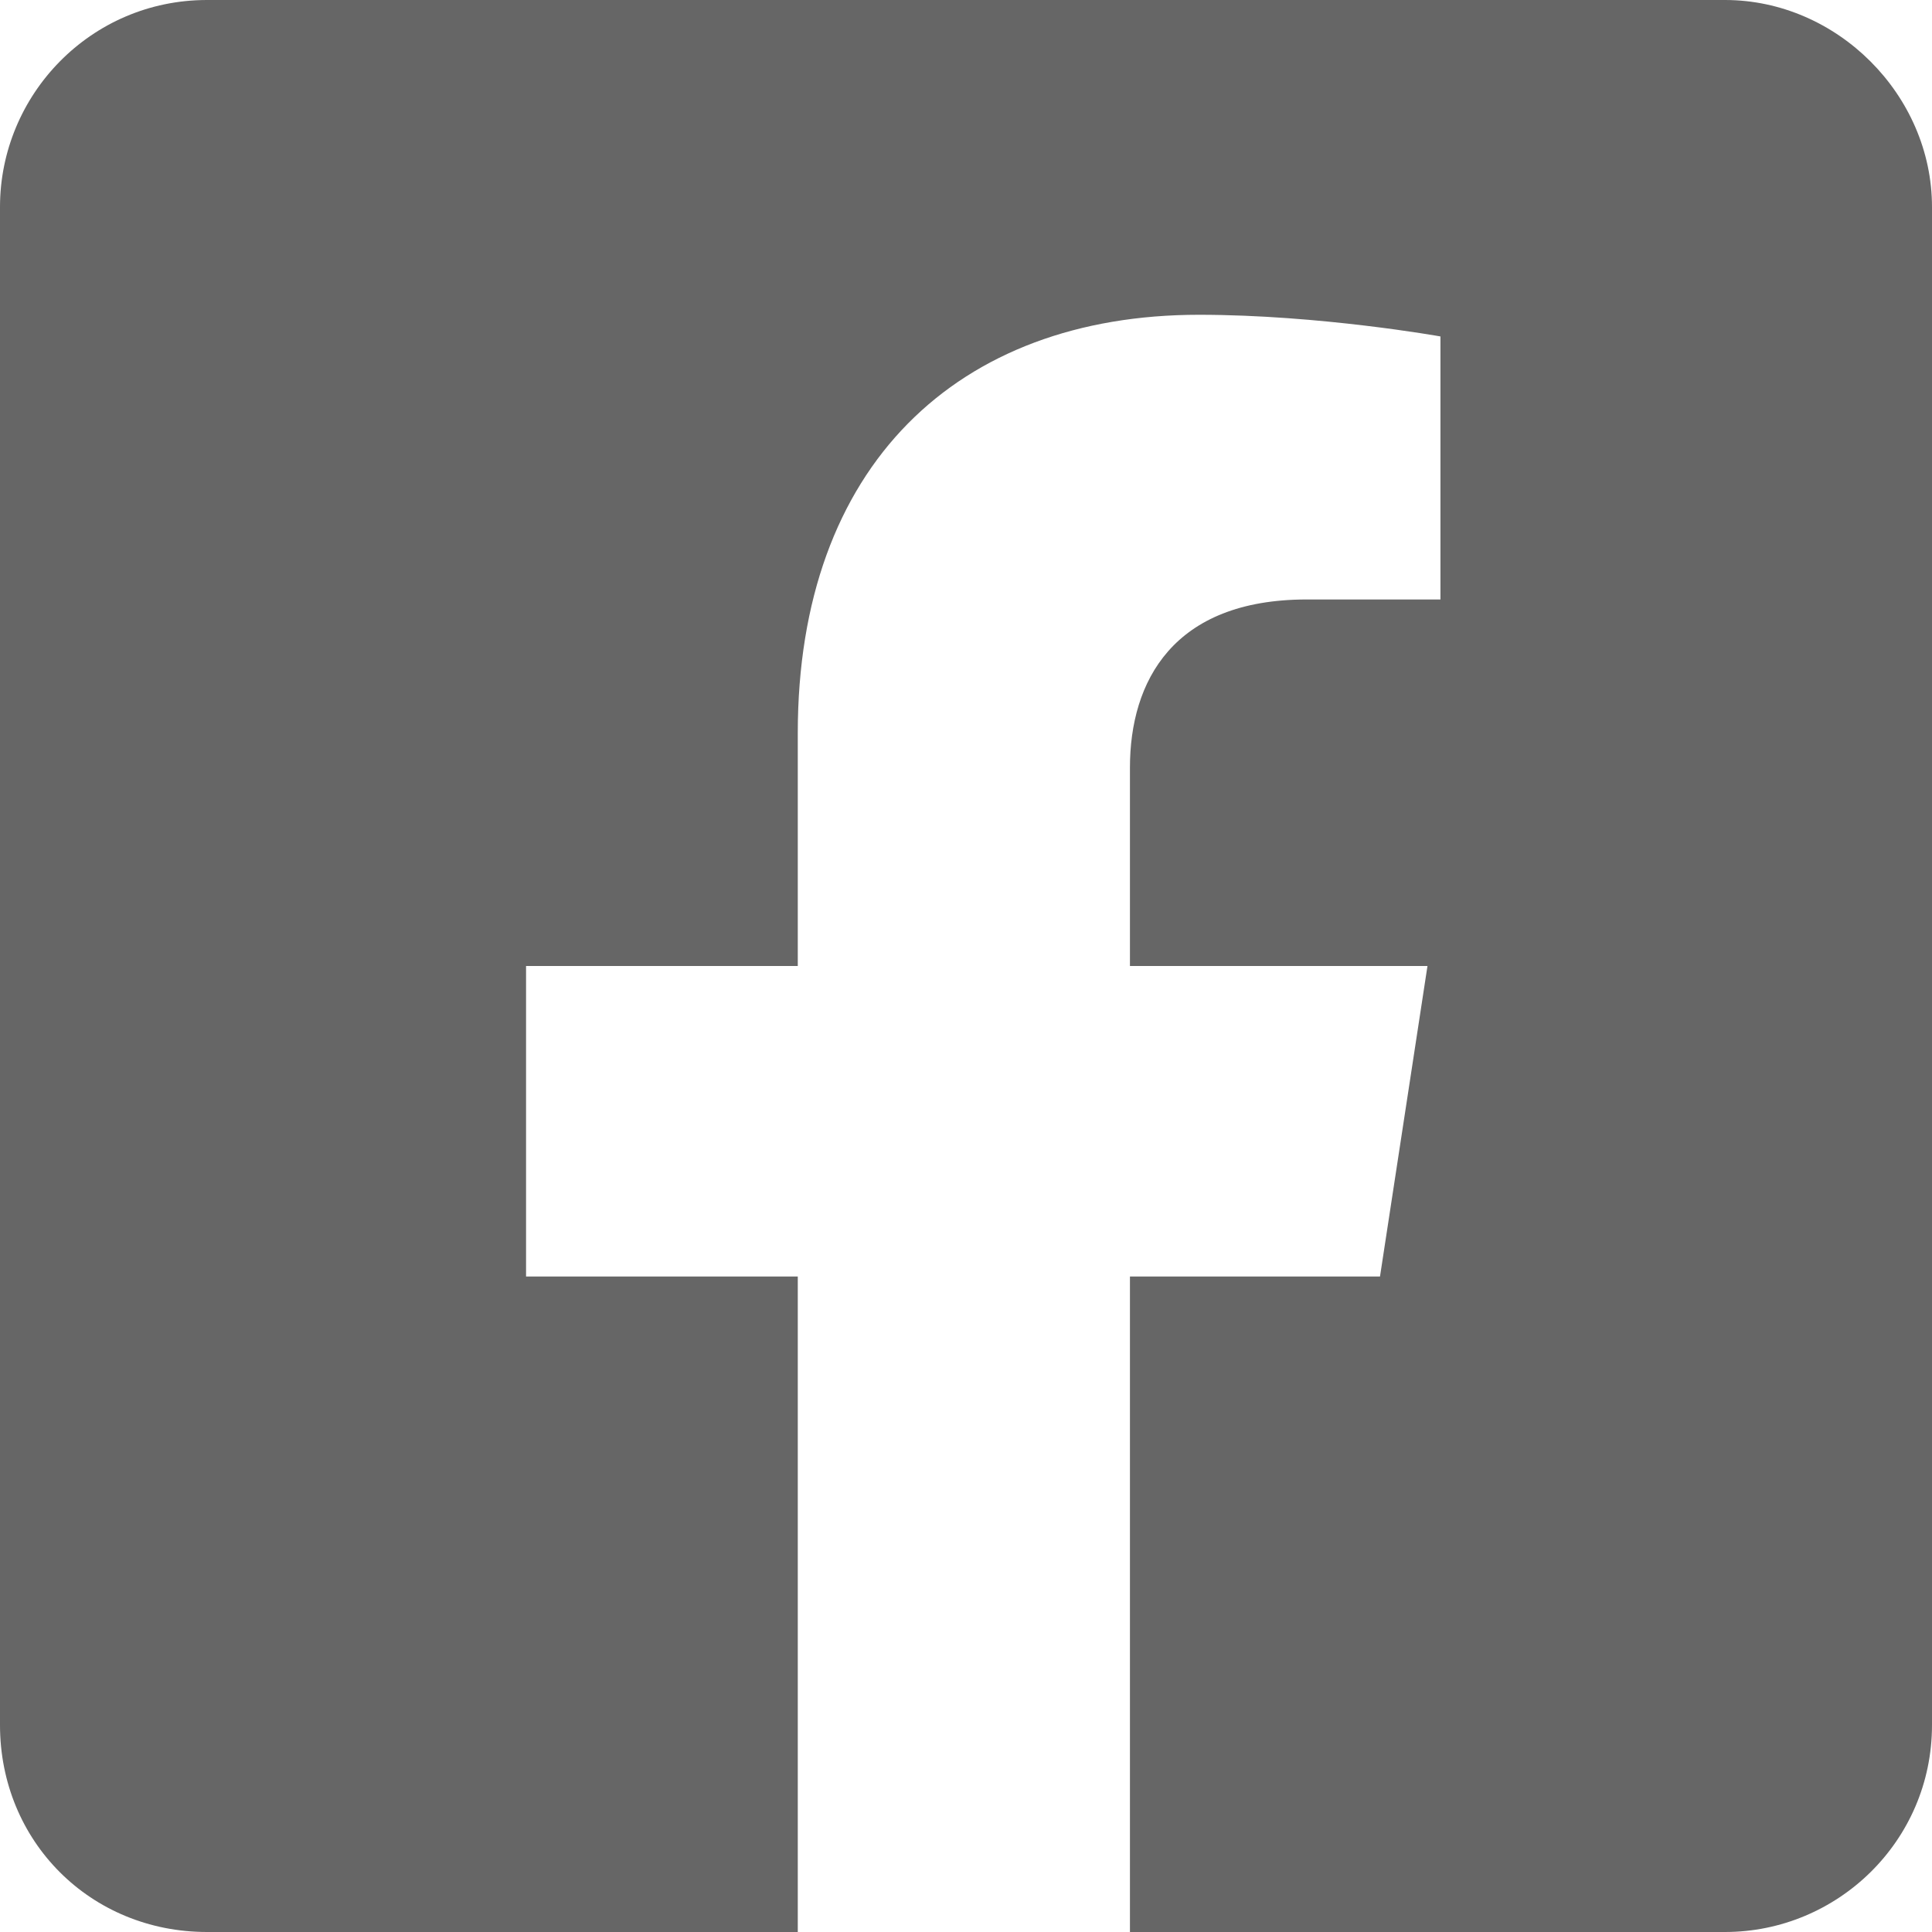
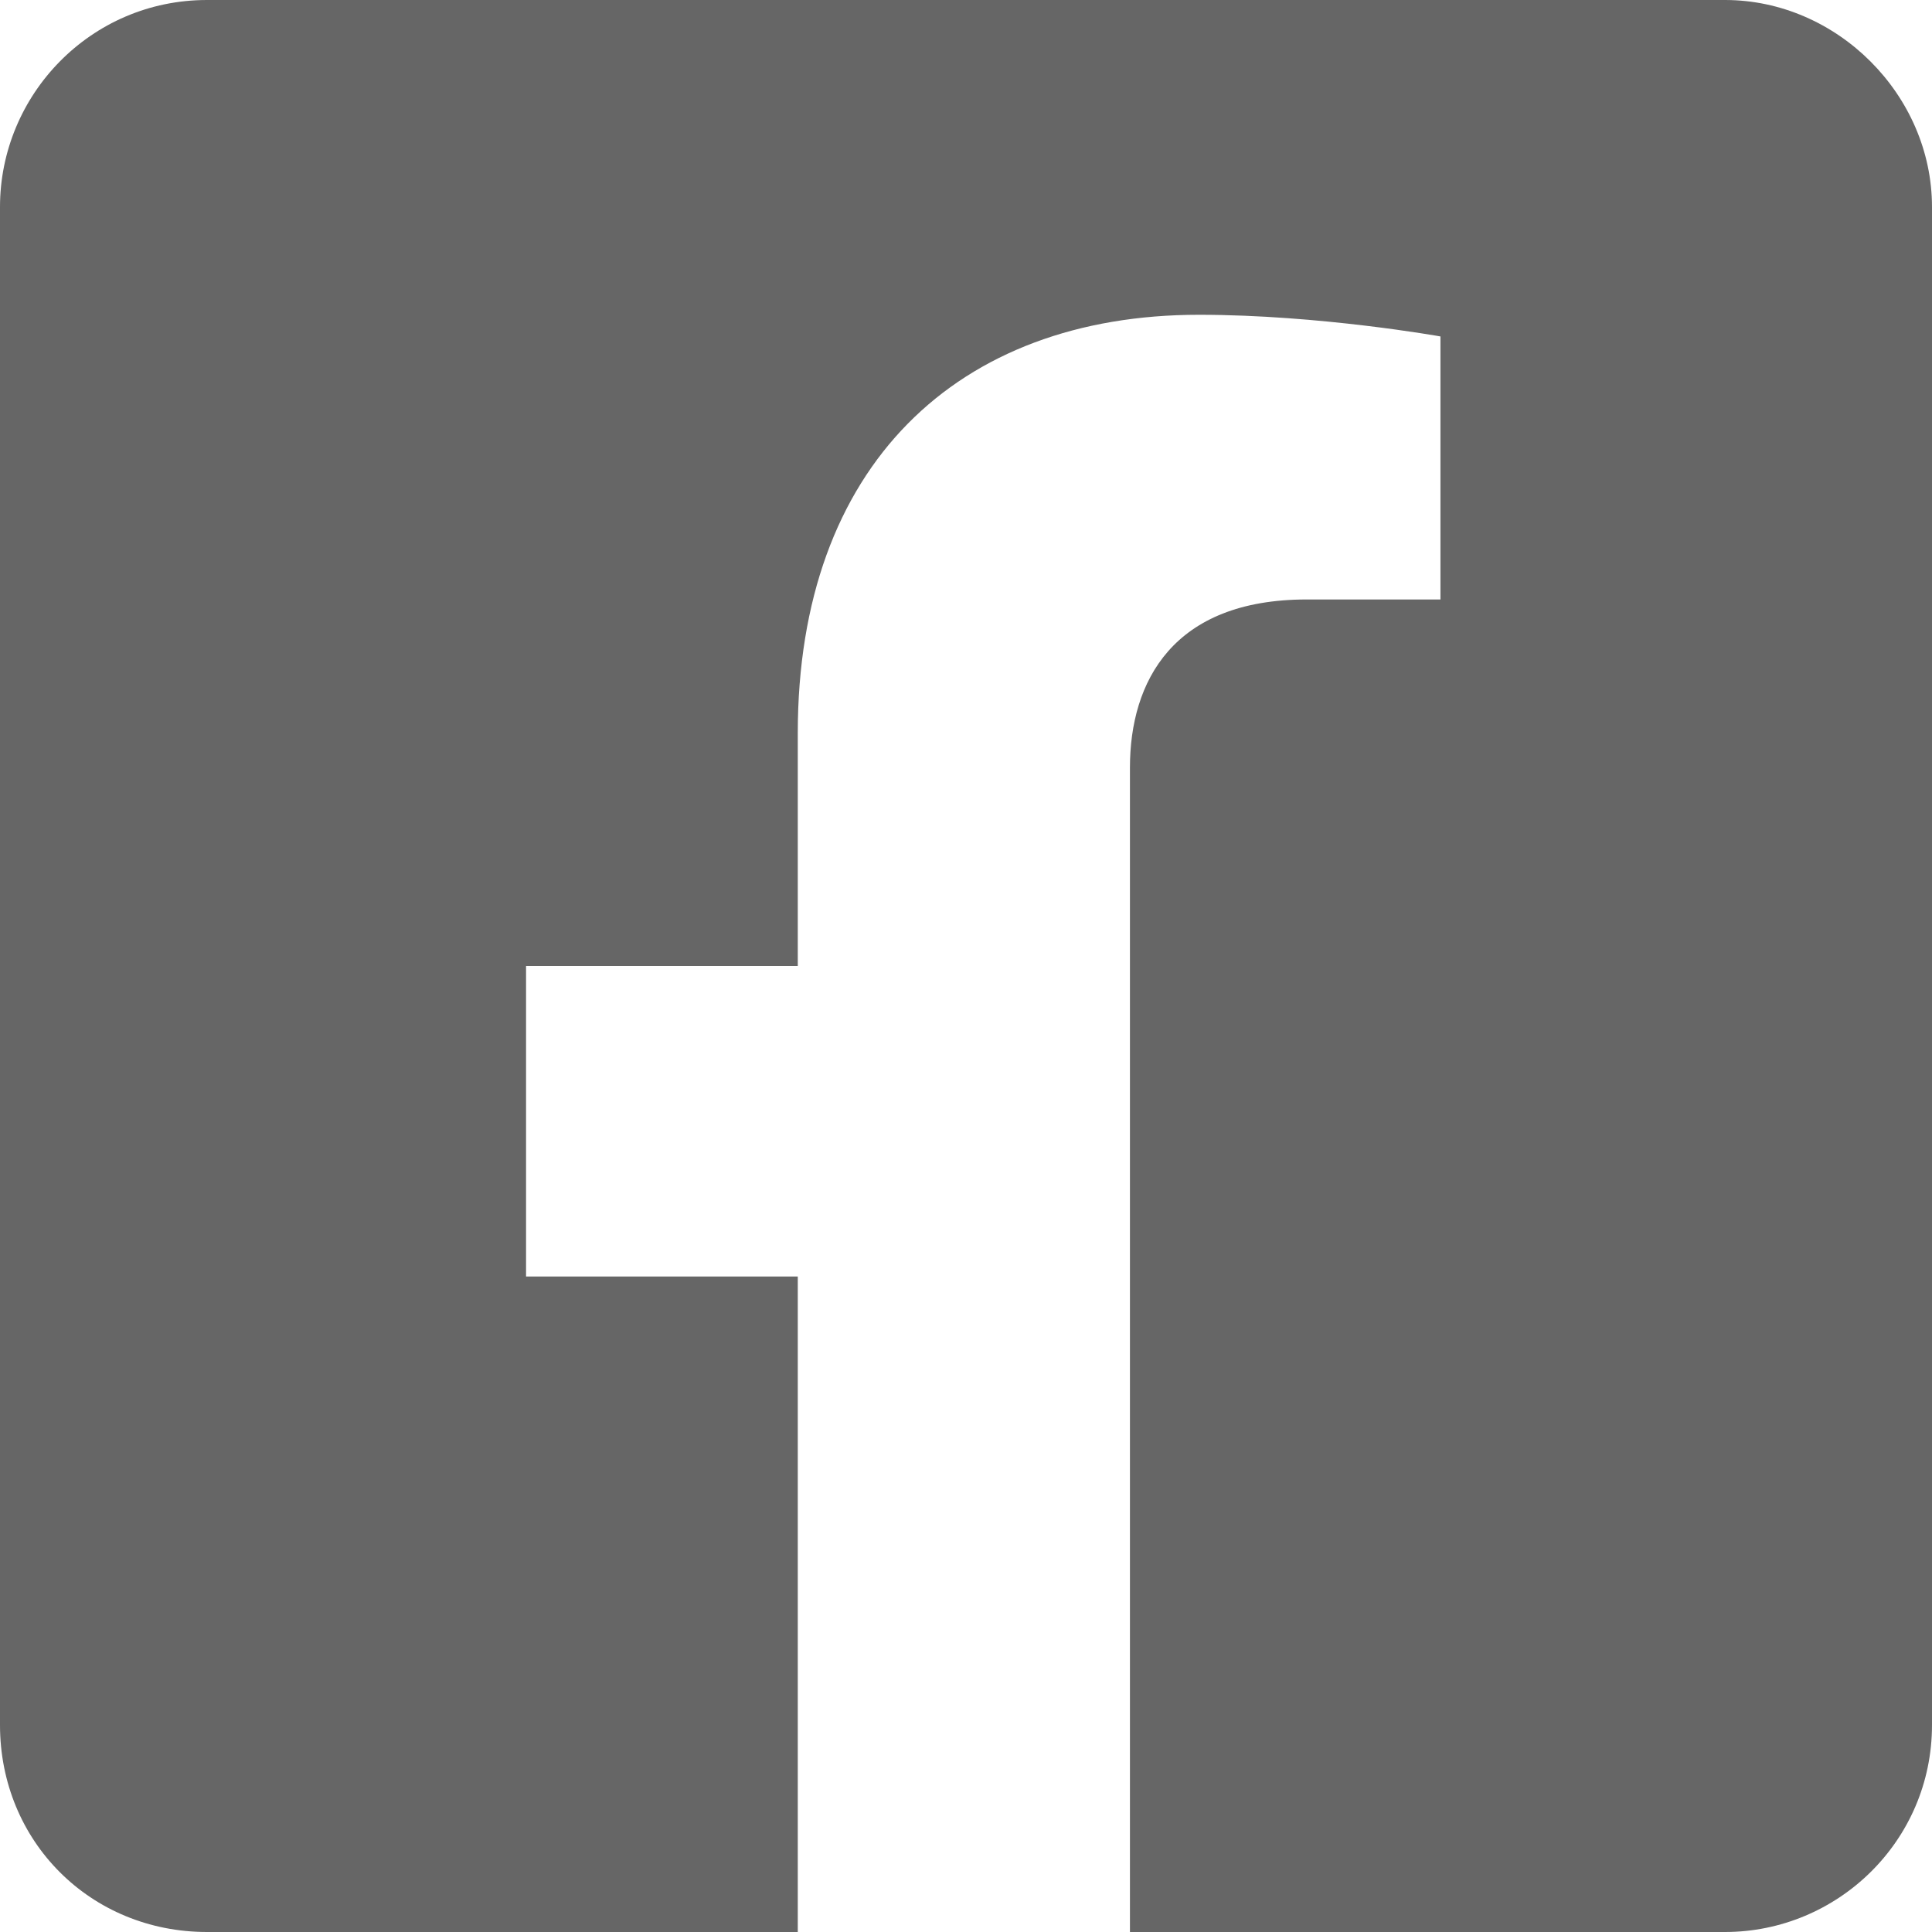
<svg xmlns="http://www.w3.org/2000/svg" width="14" height="14" viewBox="0 0 14 14" fill="none">
-   <path d="M12.5 0C13.312 0 14 0.688 14 1.5V12.5C14 13.344 13.312 14 12.5 14H8.188V9.25H10L10.344 7H8.188V5.562C8.188 4.938 8.5 4.344 9.469 4.344H10.438V2.438C10.438 2.438 9.562 2.281 8.688 2.281C6.938 2.281 5.781 3.375 5.781 5.312V7H3.812V9.25H5.781V14H1.5C0.656 14 0 13.344 0 12.5V1.5C0 0.688 0.656 0 1.5 0H12.5Z" fill="#666666" />
+   <path d="M12.5 0C13.312 0 14 0.688 14 1.5V12.5C14 13.344 13.312 14 12.5 14H8.188V9.25H10H8.188V5.562C8.188 4.938 8.5 4.344 9.469 4.344H10.438V2.438C10.438 2.438 9.562 2.281 8.688 2.281C6.938 2.281 5.781 3.375 5.781 5.312V7H3.812V9.25H5.781V14H1.5C0.656 14 0 13.344 0 12.5V1.5C0 0.688 0.656 0 1.5 0H12.5Z" fill="#666666" />
</svg>